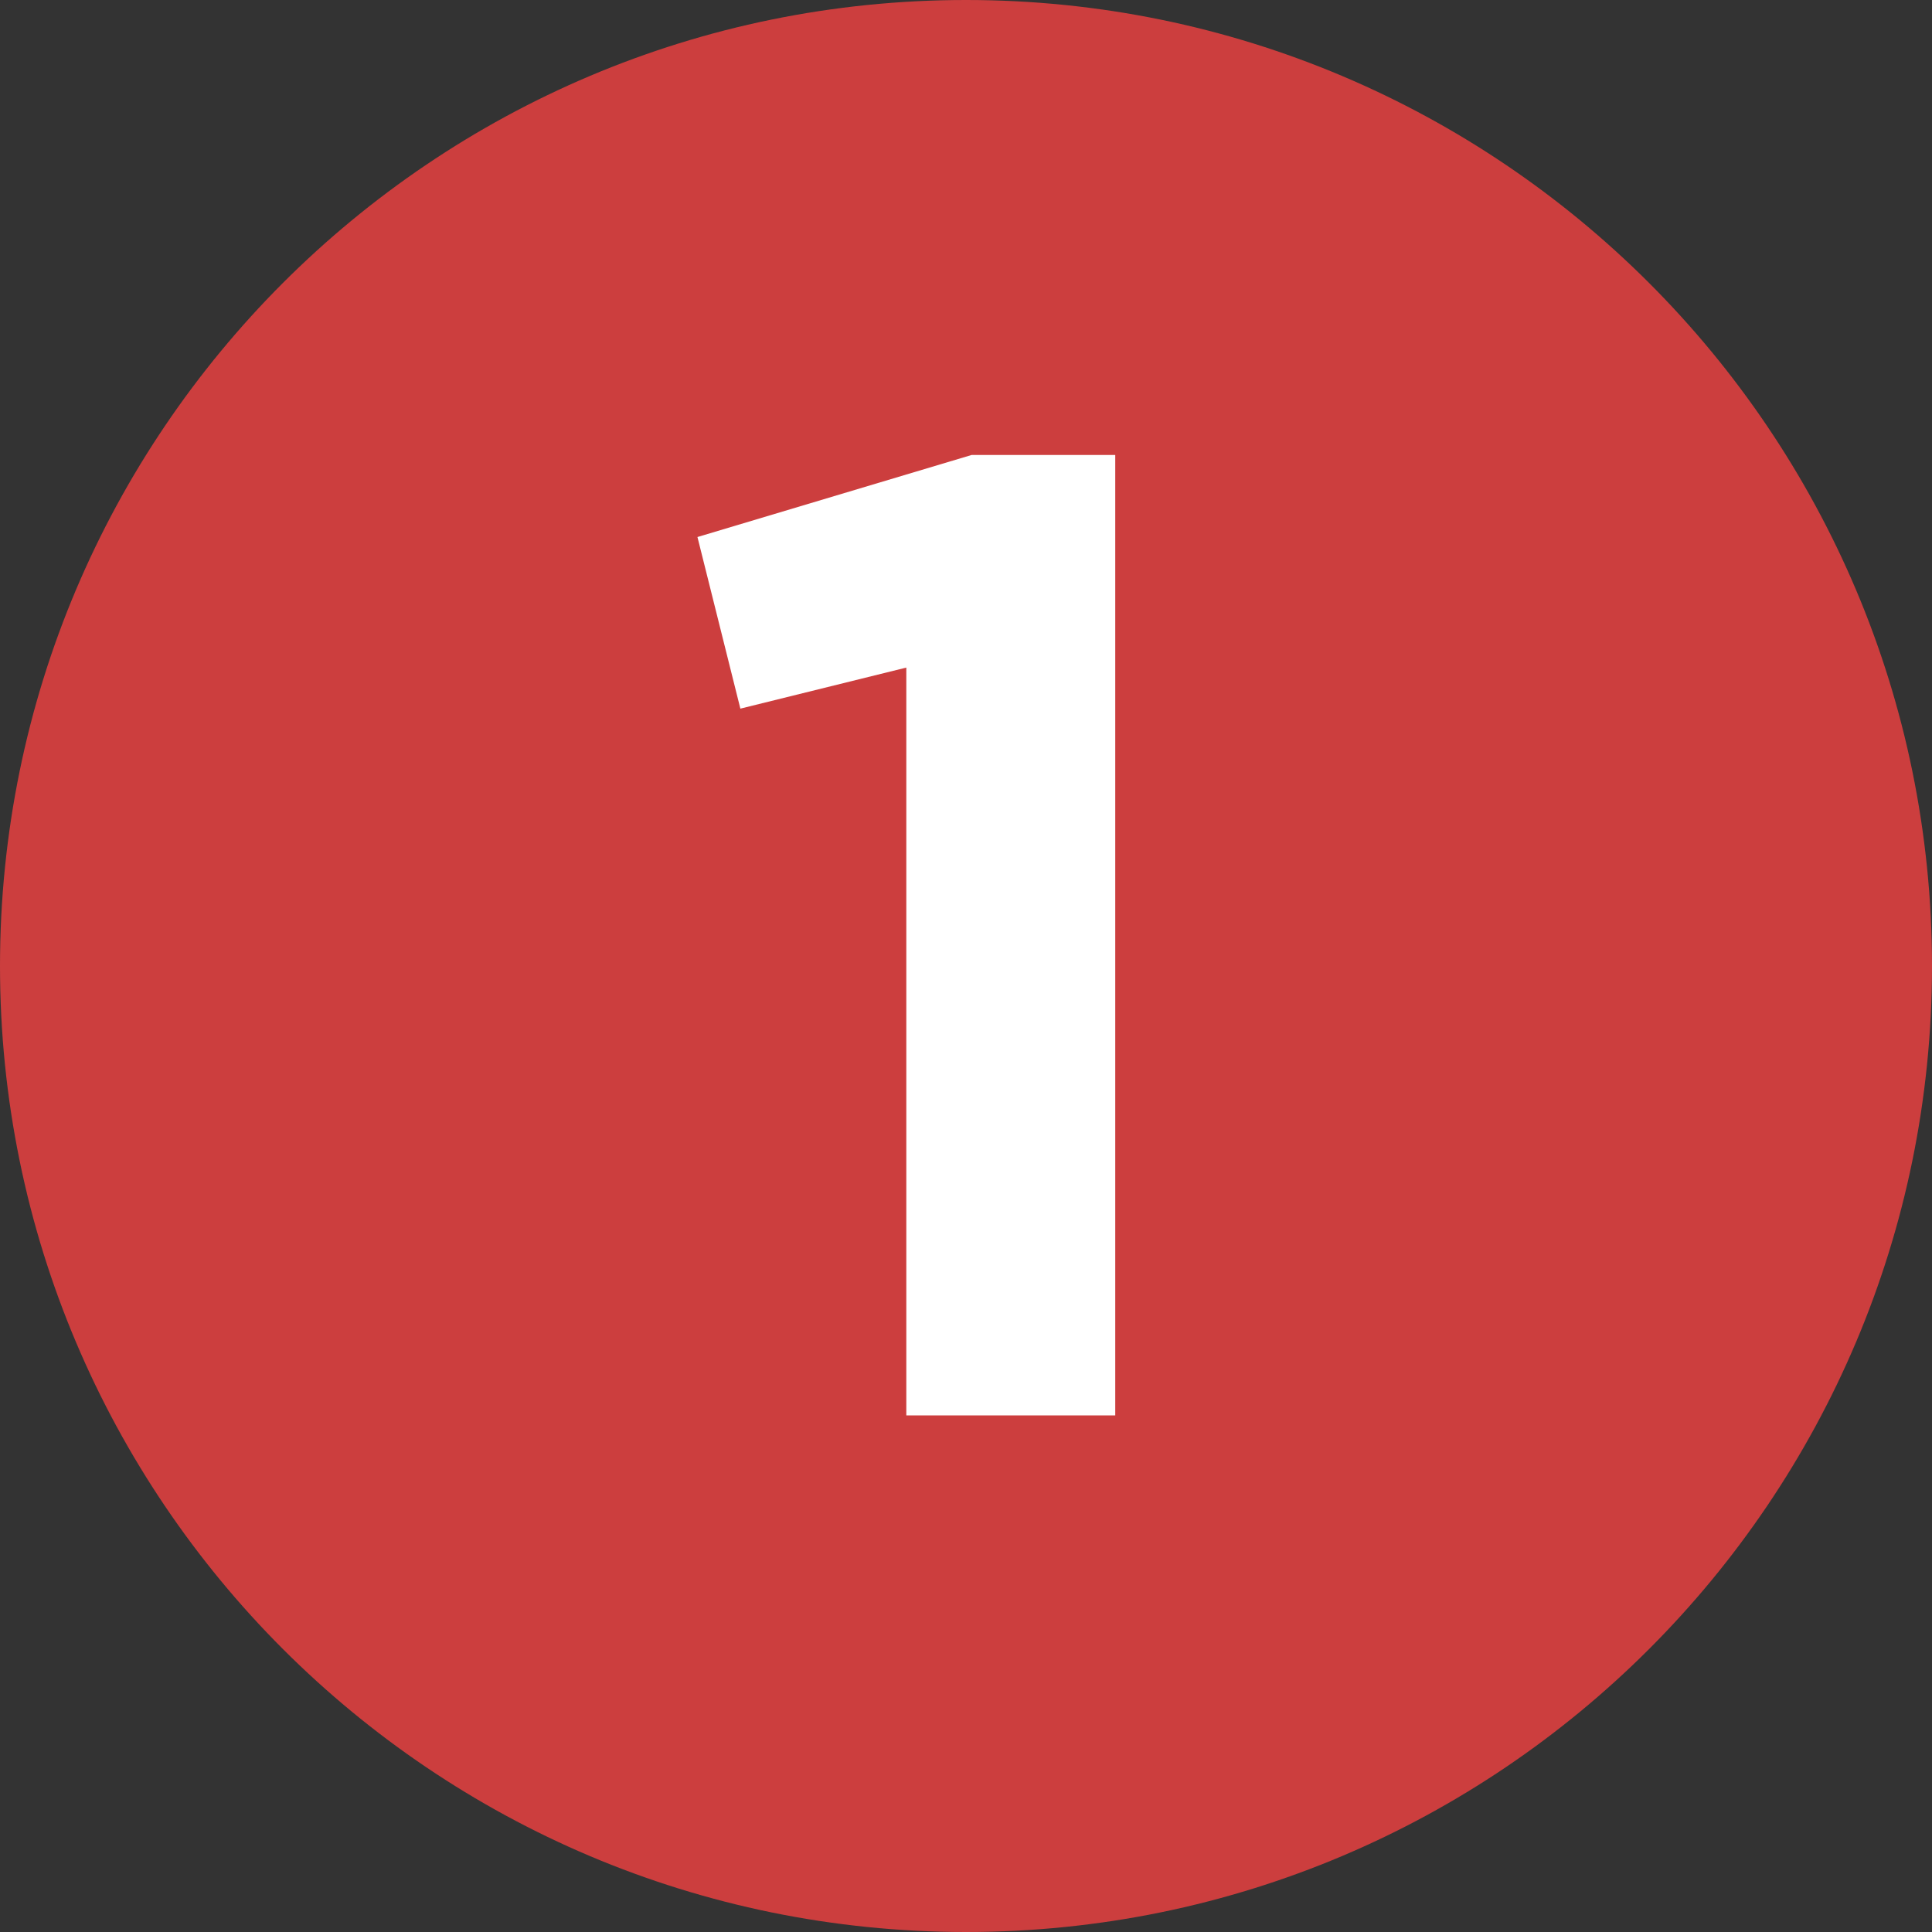
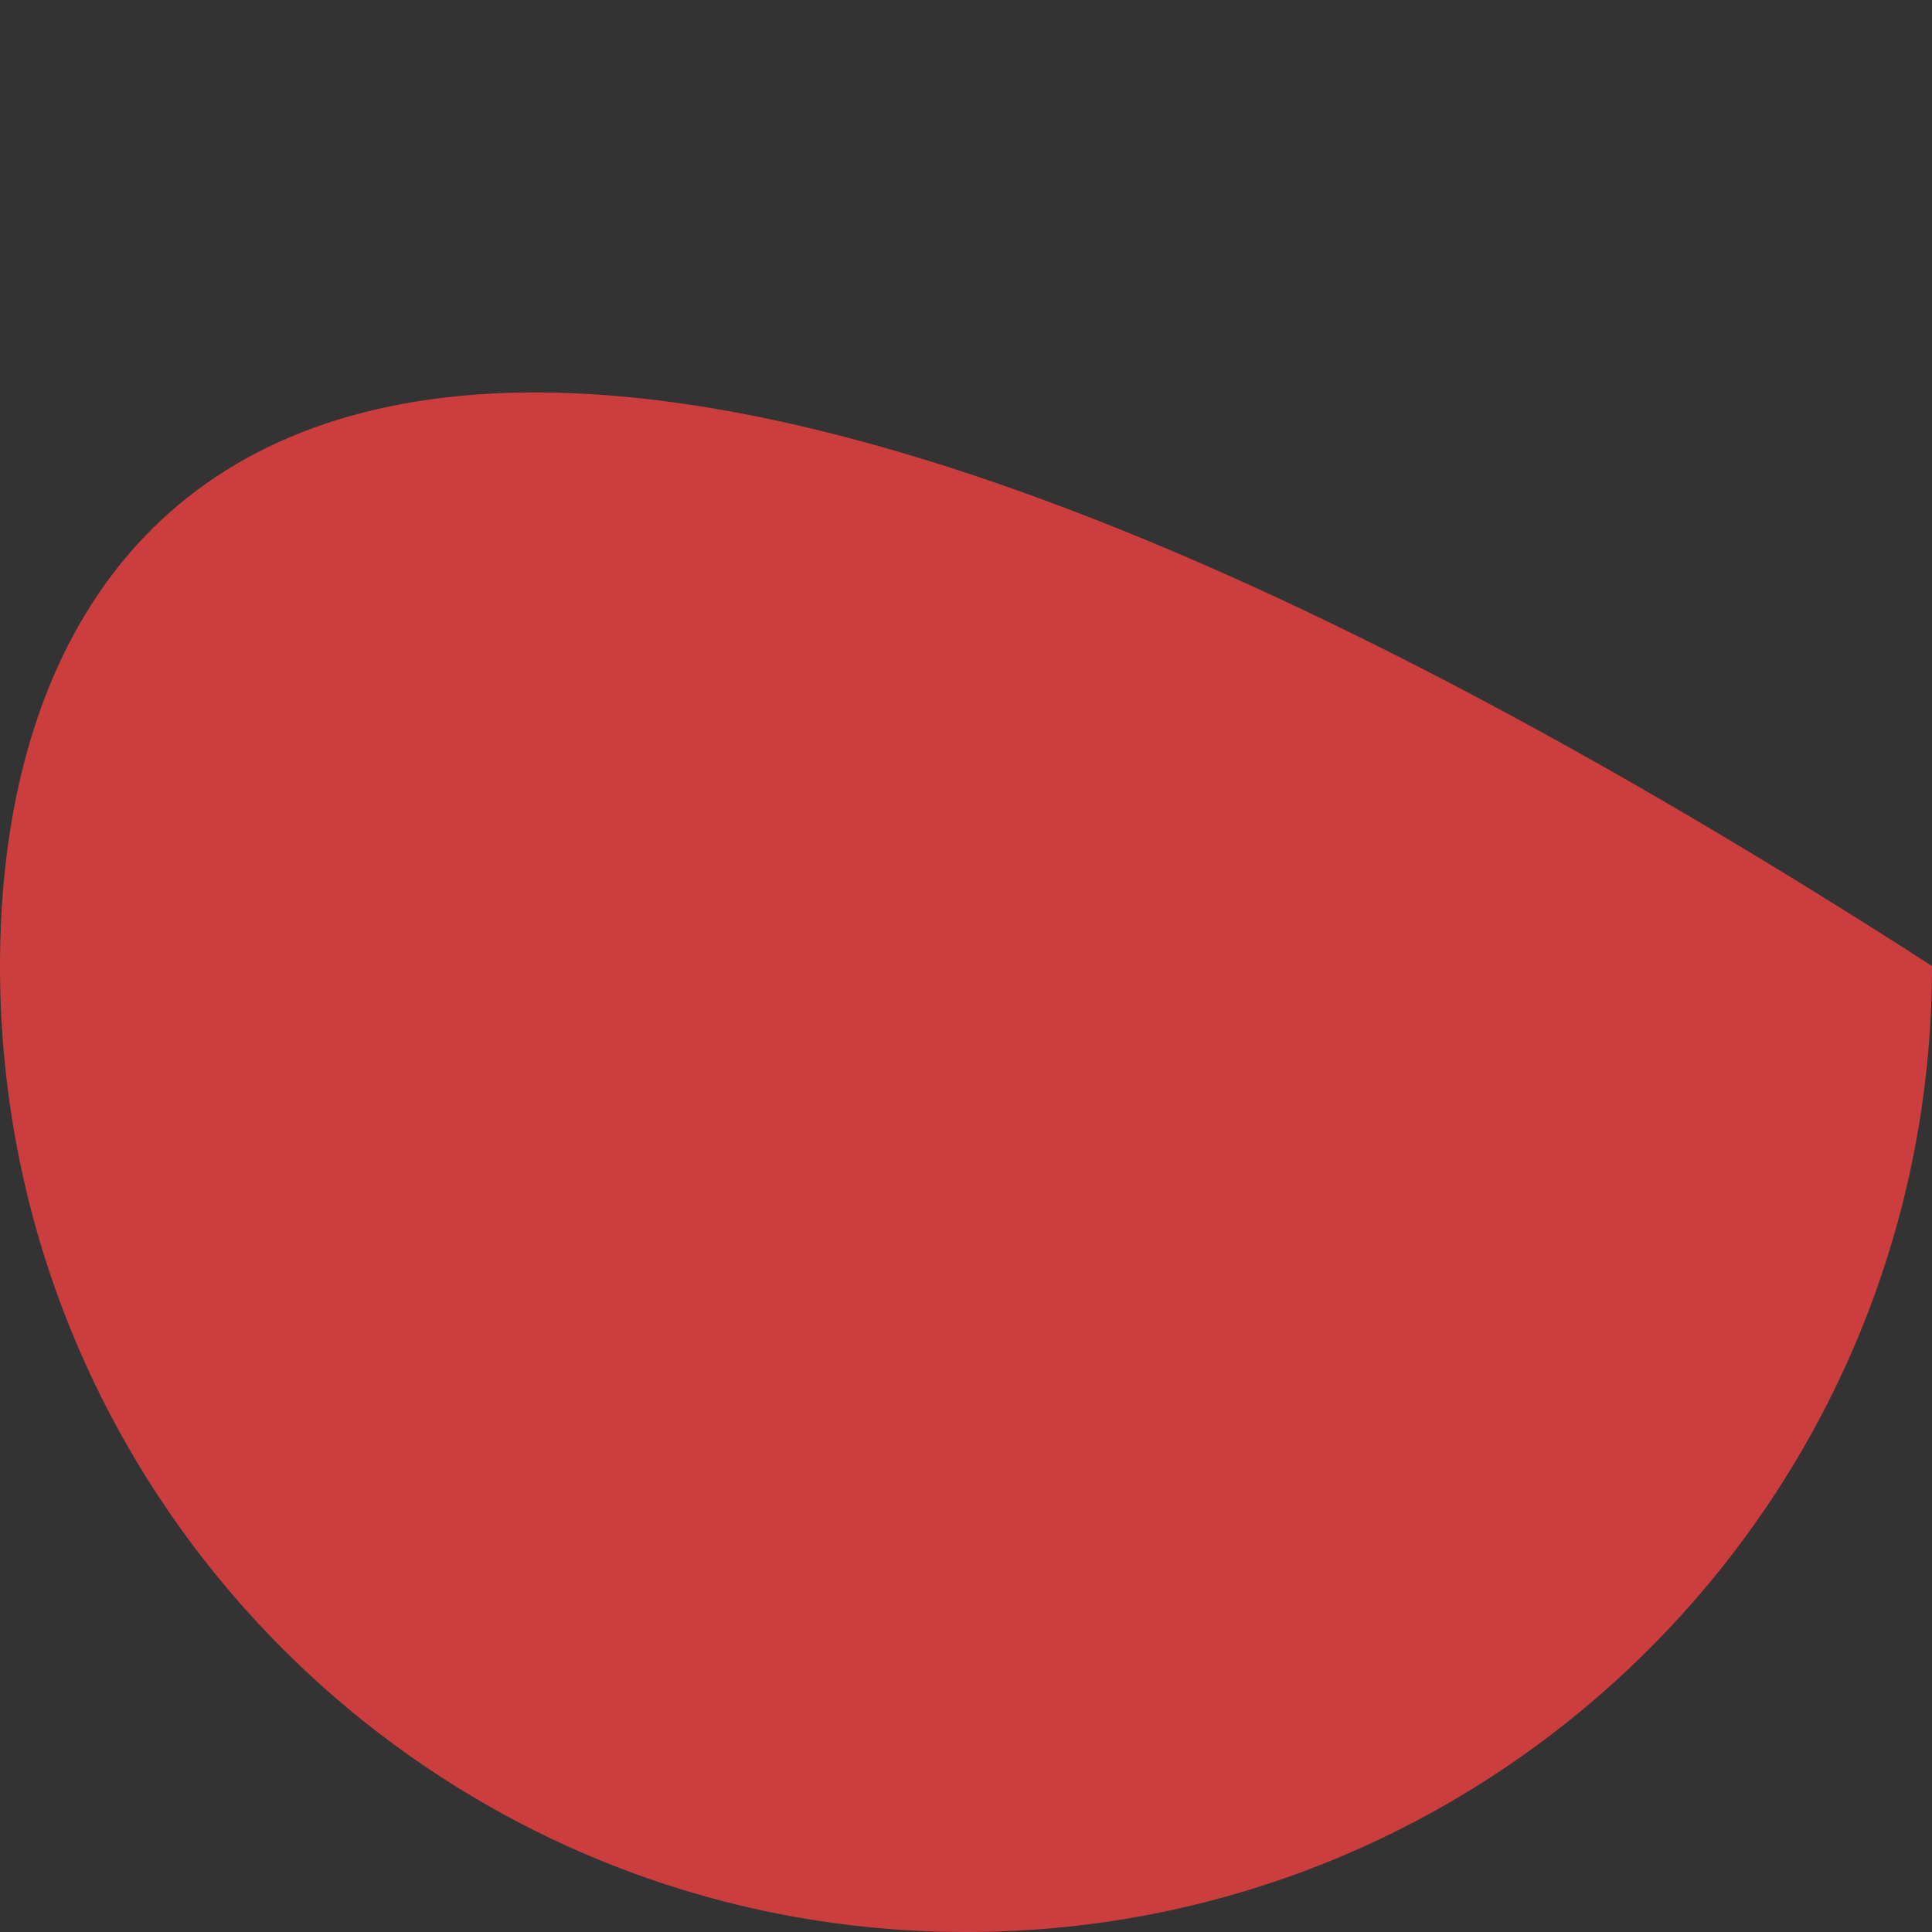
<svg xmlns="http://www.w3.org/2000/svg" width="28" height="28" viewBox="0 0 28 28" fill="none">
  <rect x="0" y="0" width="28" height="28" fill="#333333" stroke="none" />
  <g id="Group 4167">
-     <path id="Vector" d="M14 28C21.732 28 28 21.732 28 14C28 6.268 21.732 0 14 0C6.268 0 0 6.268 0 14C0 21.732 6.268 28 14 28Z" fill="#CC3E3E" />
-     <path id="Vector_2" d="M14.081 6.594H16.163V20.513H13.135V9.675L10.73 10.27L10.108 7.783L14.081 6.594Z" fill="white" />
+     <path id="Vector" d="M14 28C21.732 28 28 21.732 28 14C6.268 0 0 6.268 0 14C0 21.732 6.268 28 14 28Z" fill="#CC3E3E" />
  </g>
</svg>